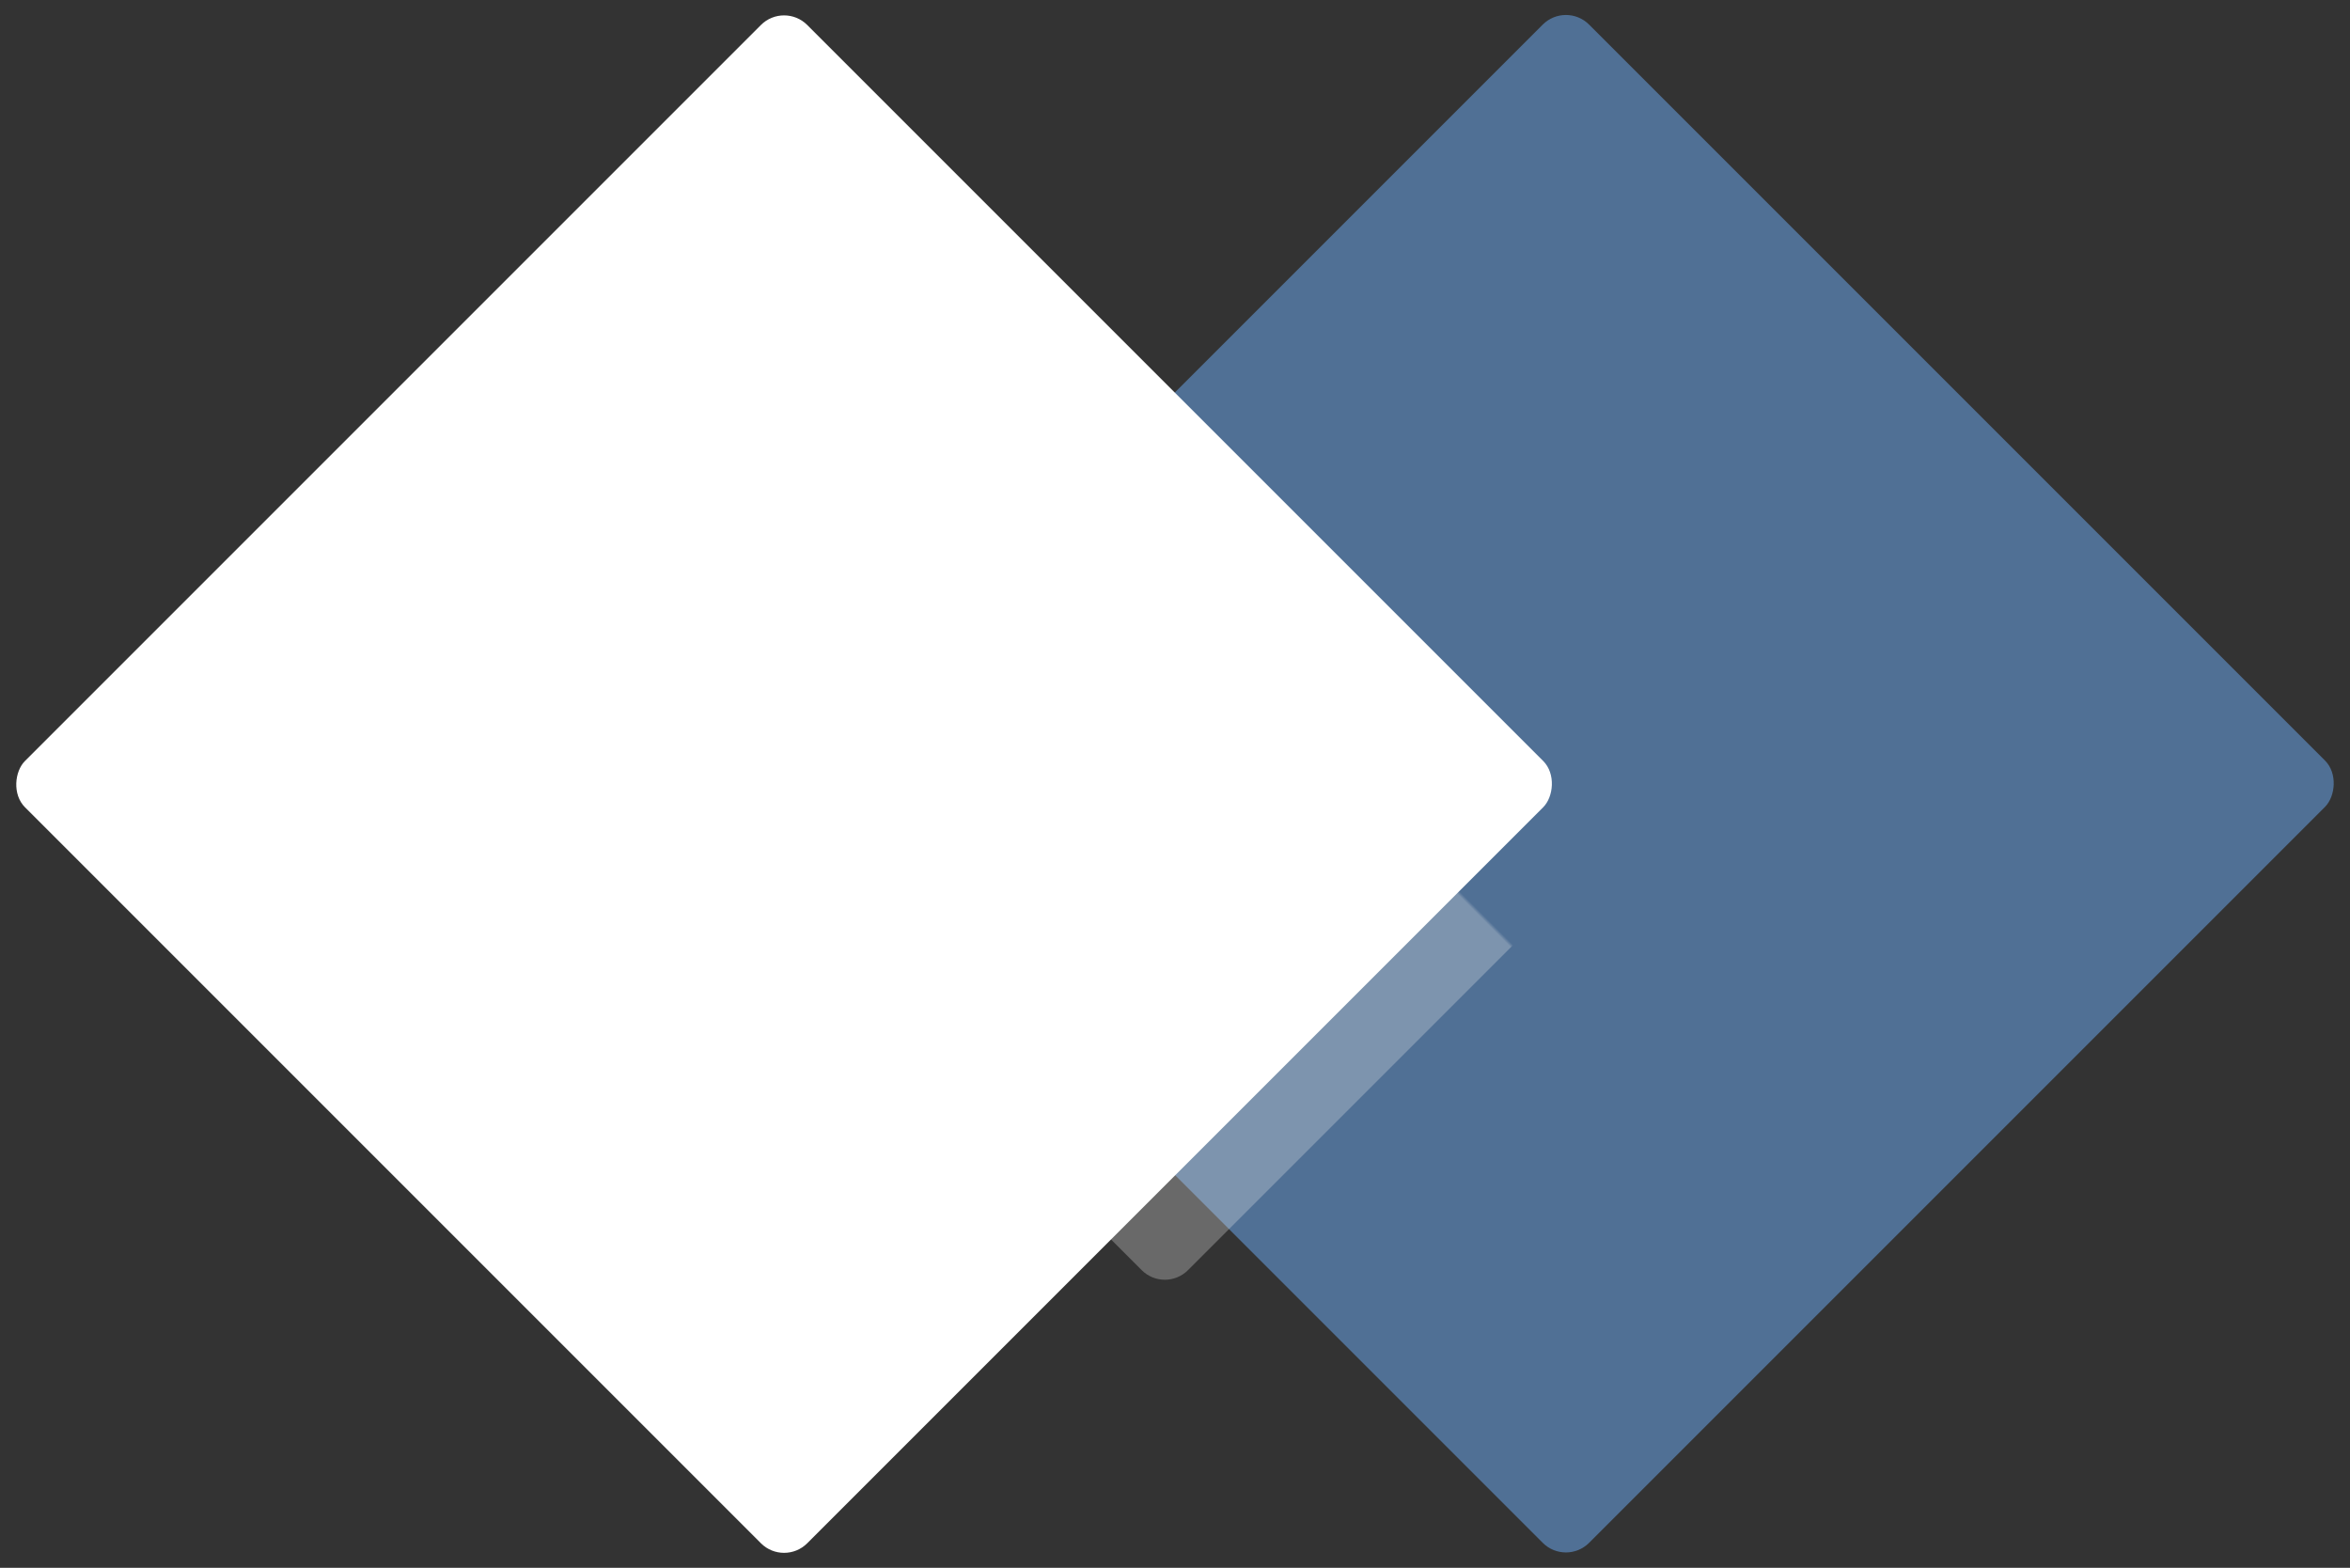
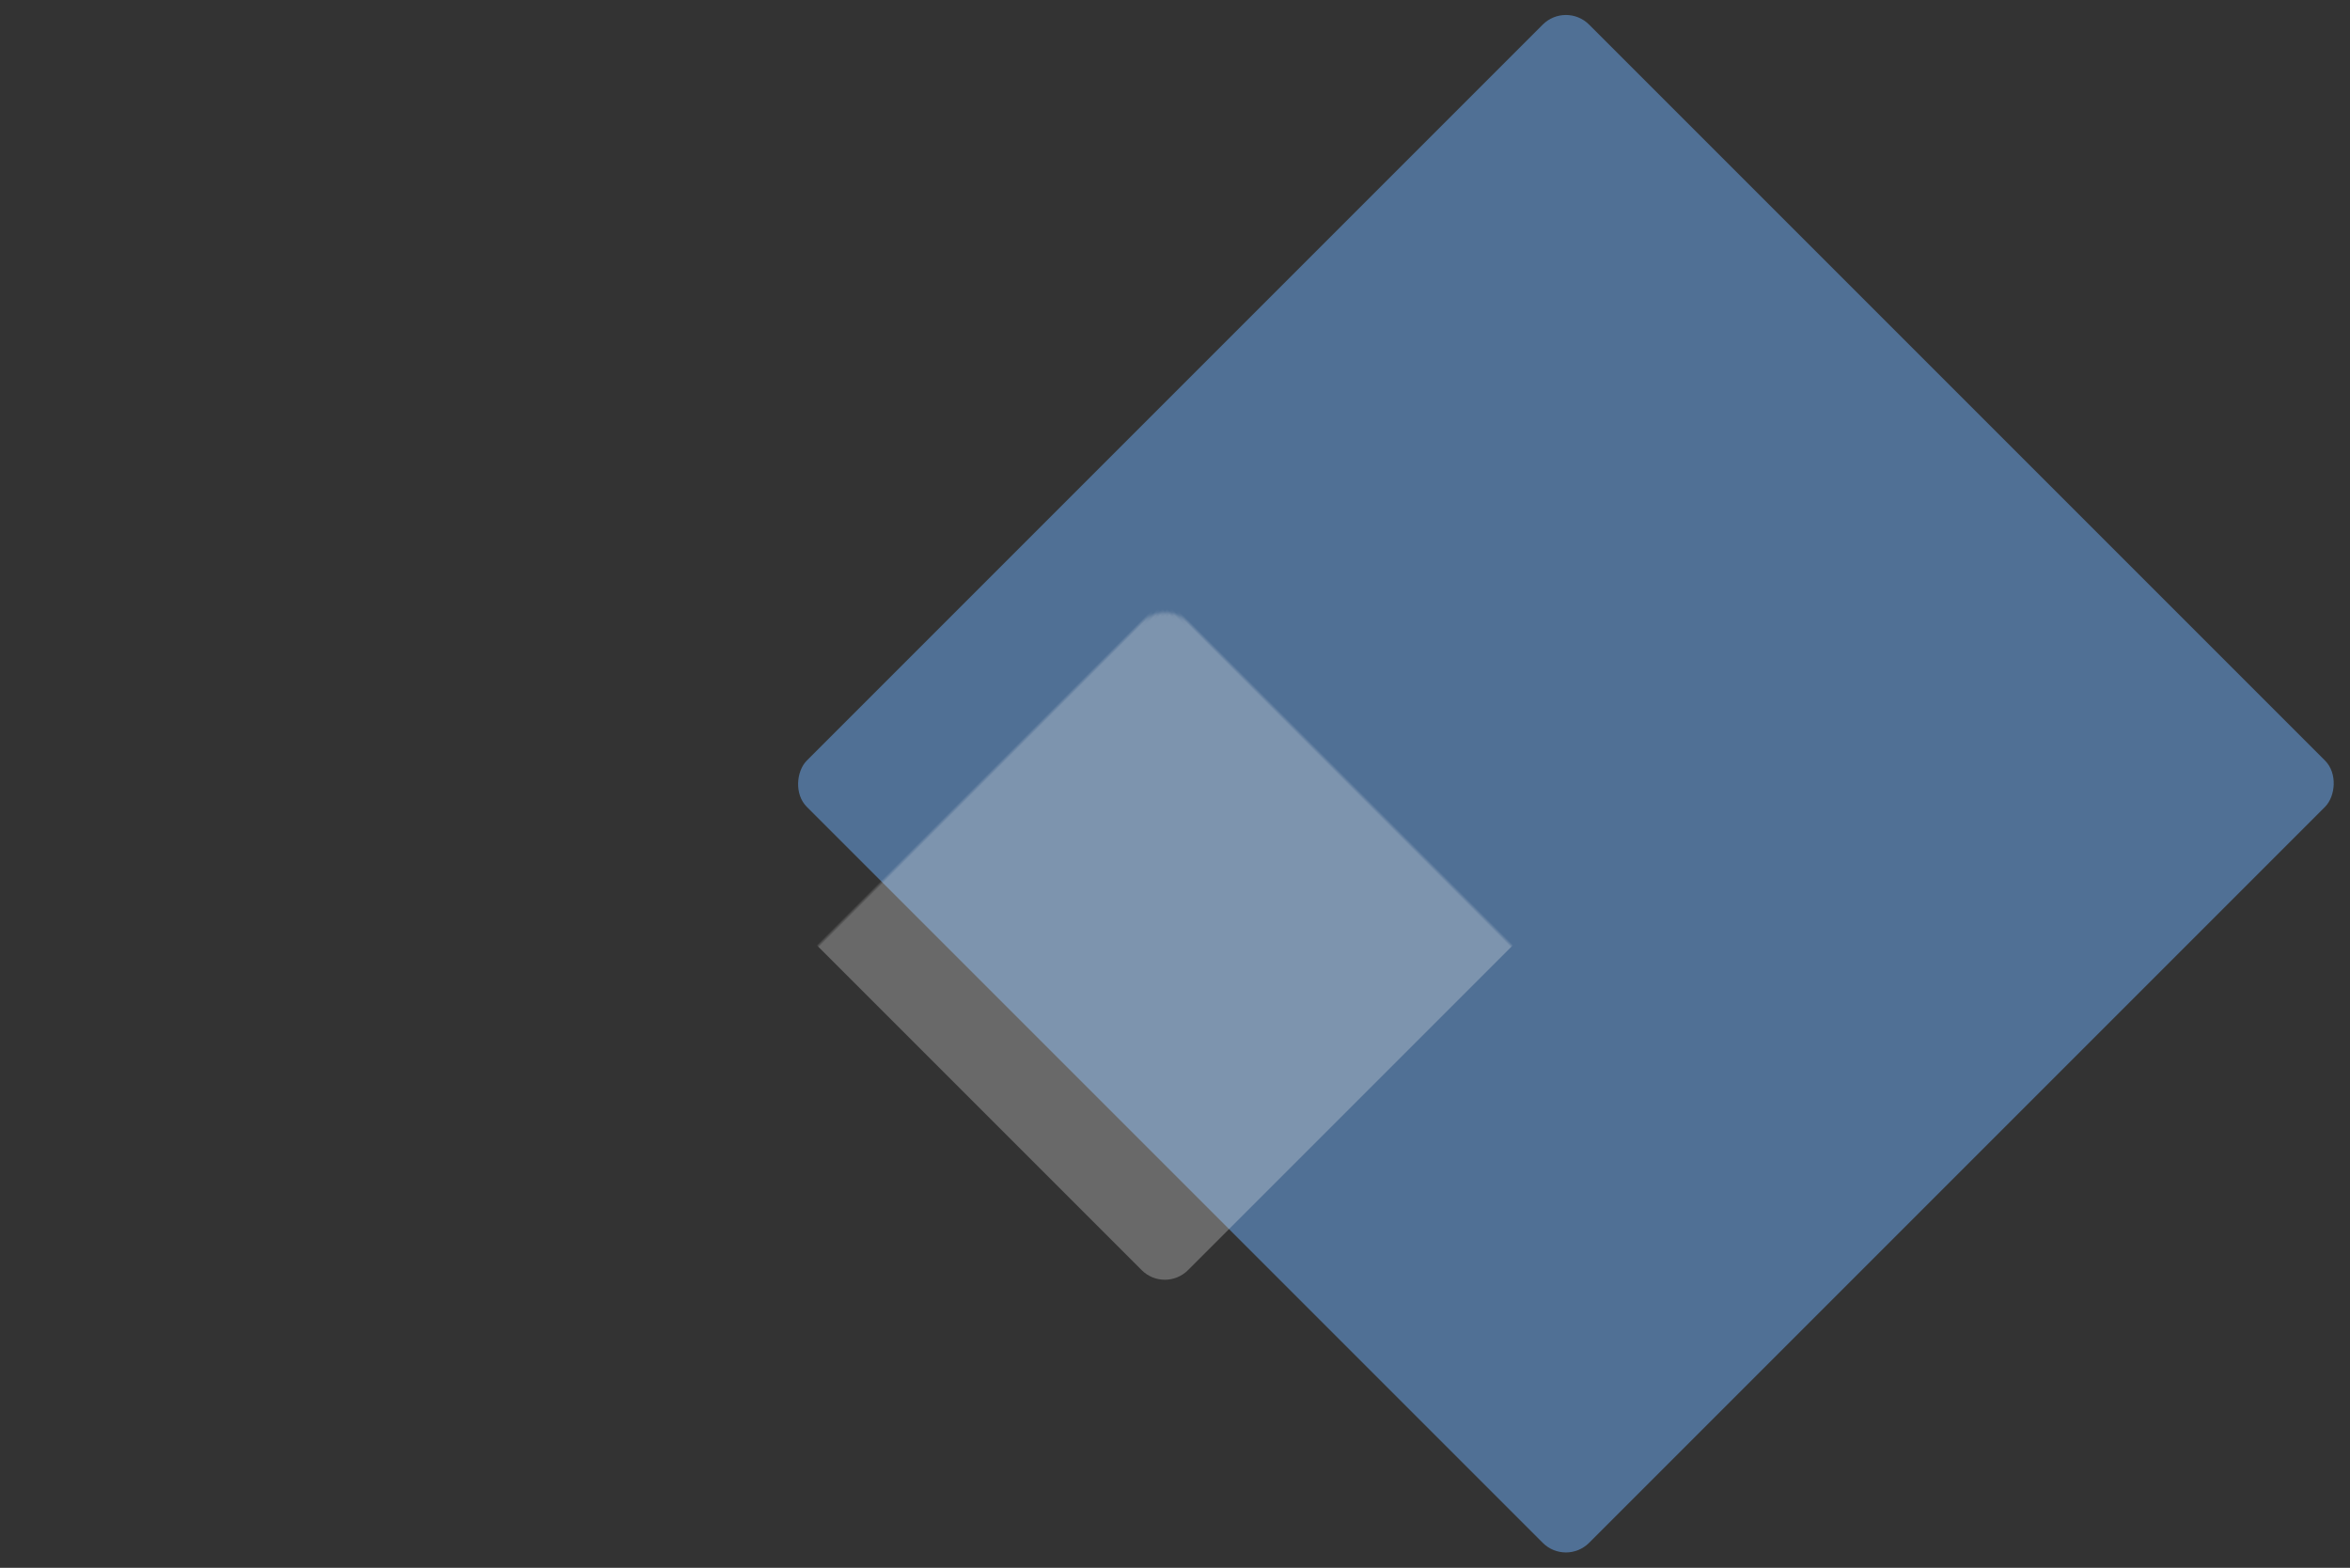
<svg xmlns="http://www.w3.org/2000/svg" xmlns:xlink="http://www.w3.org/1999/xlink" width="718px" height="479px" viewBox="0 0 718 479" version="1.1">
  <rect x="0" y="0" width="718" height="479" fill="#333333" stroke="none" />
  <title>textcomparer</title>
  <defs>
    <rect id="path-1" x="70.002" y="70.002" width="338" height="338" rx="10" />
  </defs>
  <g id="Page-1" stroke="none" stroke-width="1" fill="none" fill-rule="evenodd">
    <g id="Artboard" transform="translate(-29, -149)">
      <g id="textcomparer" transform="translate(29.559, 149.437)">
        <g id="Rectangle" transform="translate(238.877, 0)">
          <mask id="mask-2" fill="white">
            <use xlink:href="#path-1" />
          </mask>
          <use id="Mask" fill="#507095" transform="translate(239.002, 239.002) rotate(-315) translate(-239.002, -239.002) " xlink:href="#path-1" />
          <rect fill-opacity="0.297" fill="#E8E8E8" mask="url(#mask-2)" transform="translate(116.463, 239.125) rotate(-315) translate(-116.463, -239.125) " x="6.463" y="129.125" width="220" height="220" rx="10" />
        </g>
-         <rect id="Rectangle" fill="#FFFFFF" transform="translate(239.002, 239.125) rotate(-315) translate(-239.002, -239.125) " x="70.002" y="70.125" width="338" height="338" rx="10" />
      </g>
    </g>
  </g>
</svg>